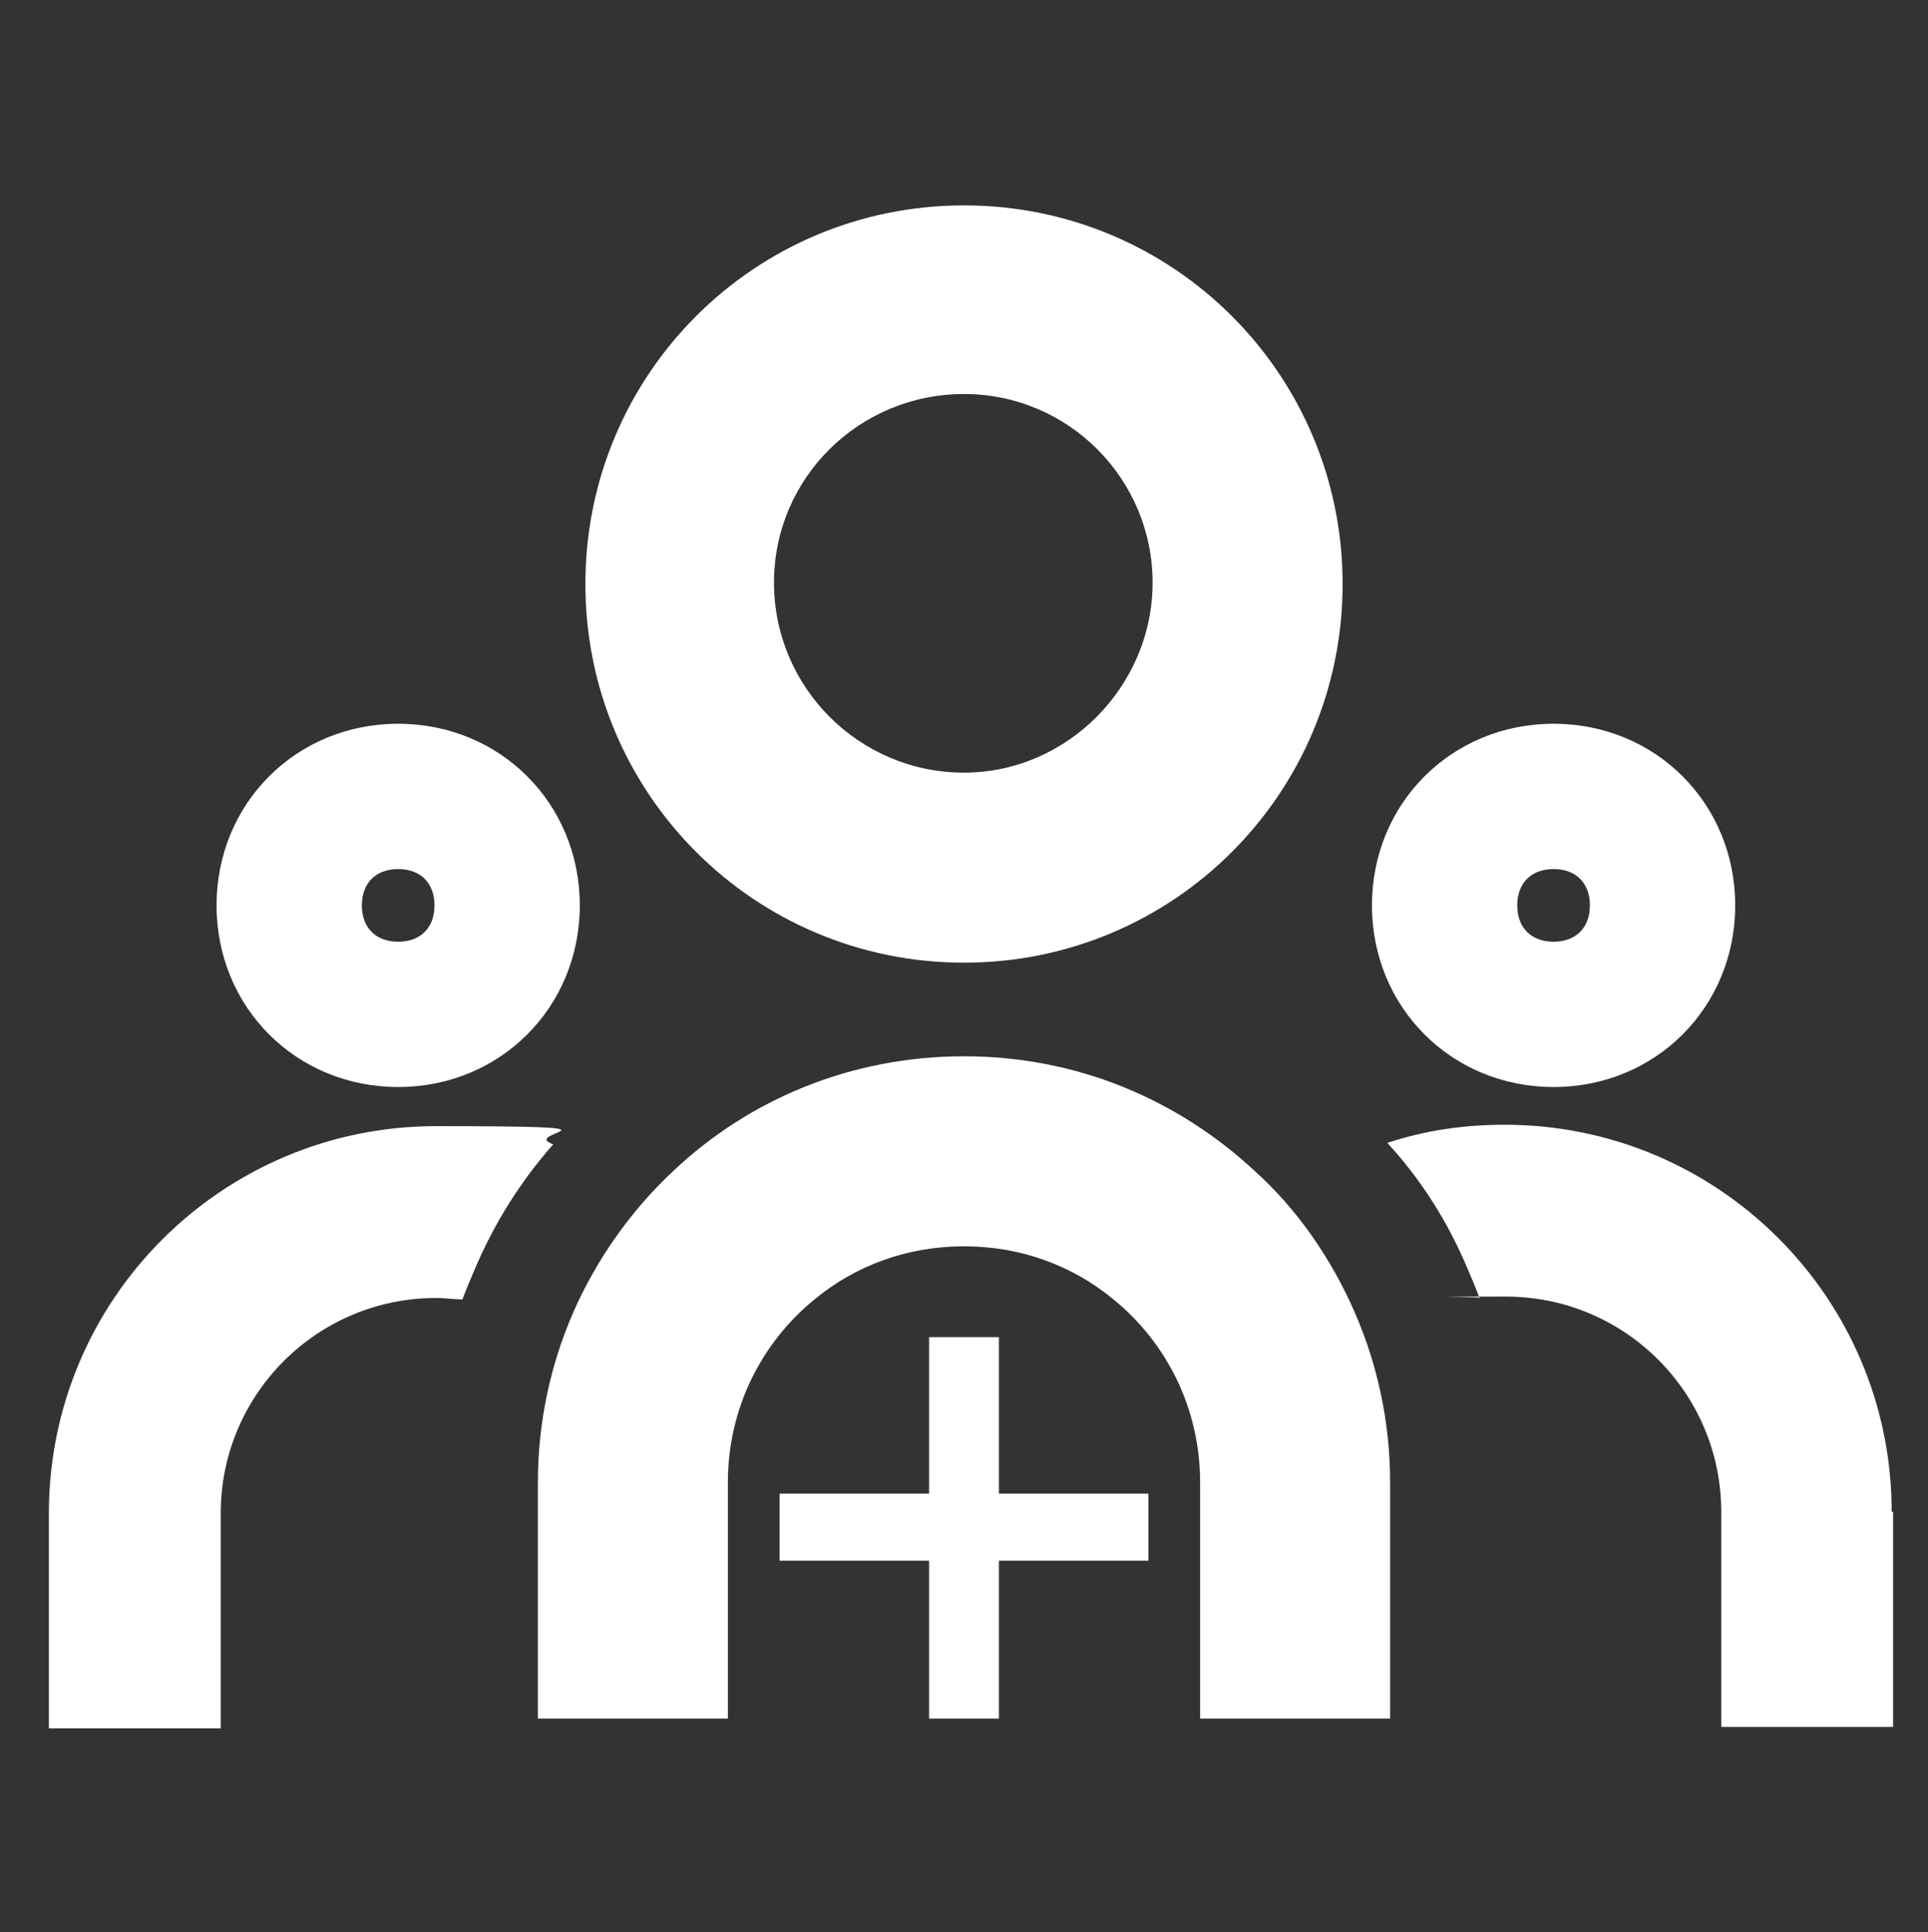
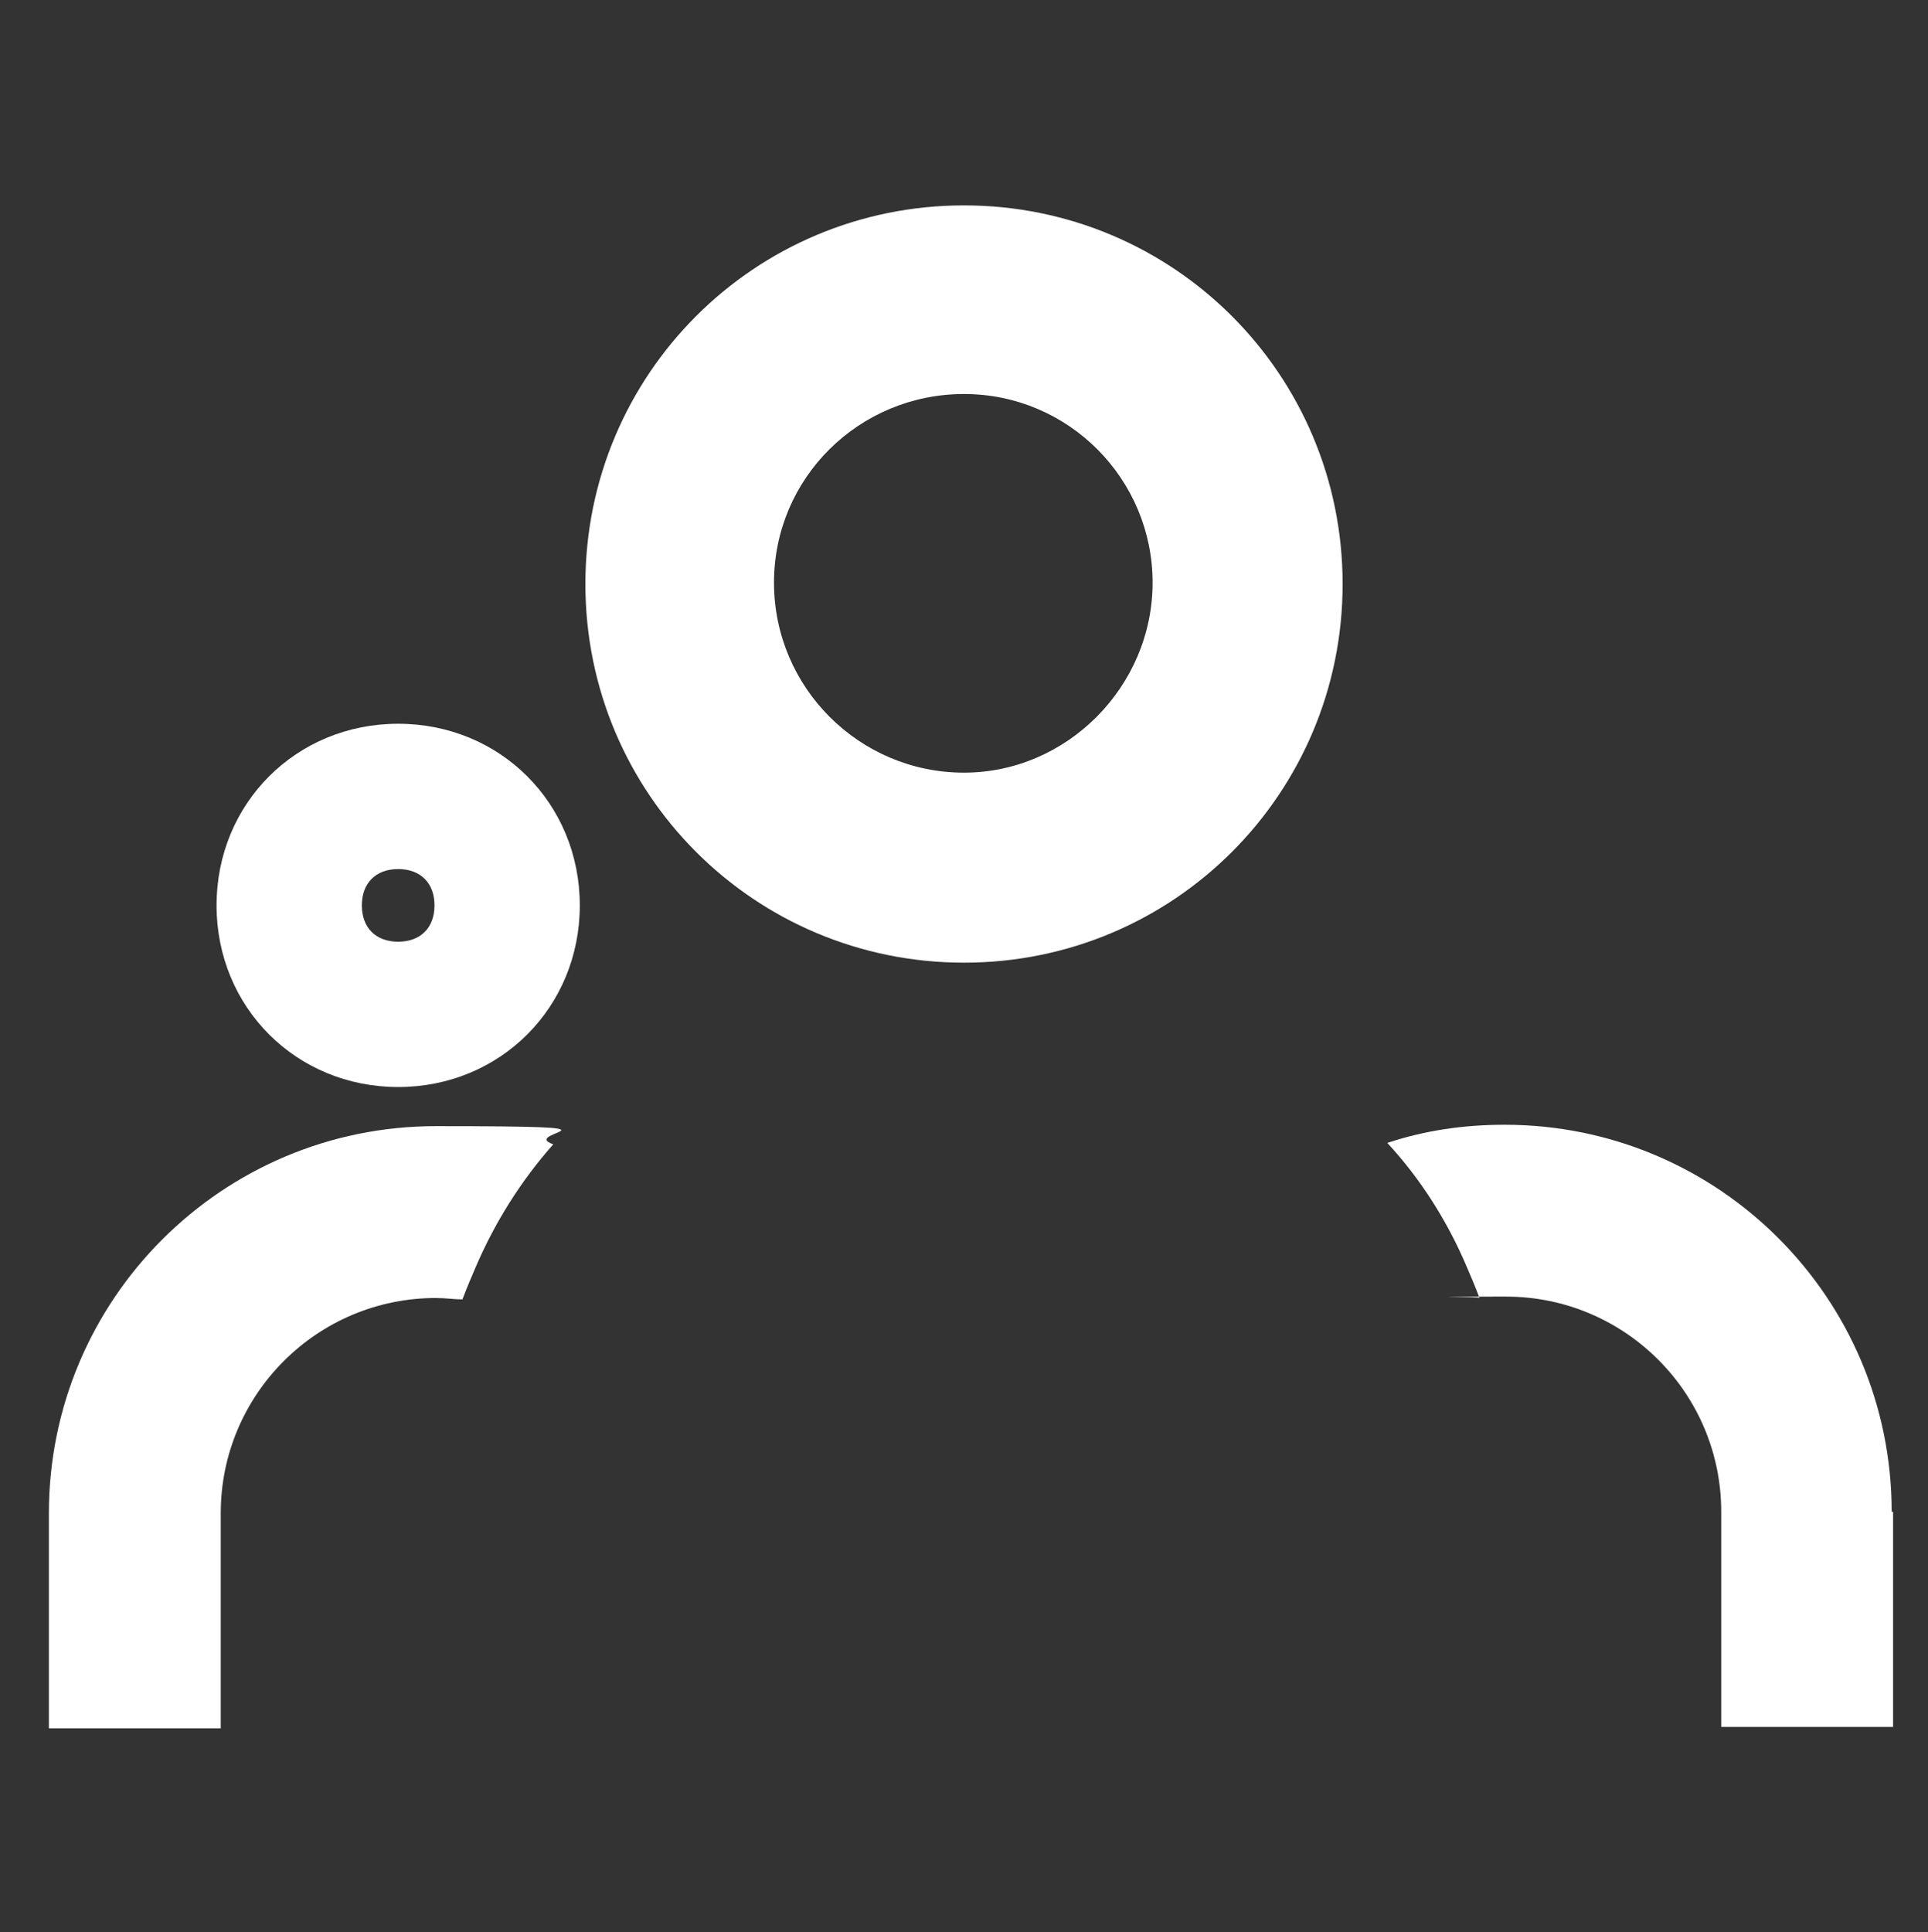
<svg xmlns="http://www.w3.org/2000/svg" id="Ebene_98" viewBox="0 0 138 138.3">
  <rect x="0" y="0" width="138" height="138.3" fill="#333333" stroke="none" />
  <defs>
    <style>
      .cls-1 {
        fill: #fff;
      }
    </style>
  </defs>
  <path class="cls-1" d="M135.5,108.2v15.4h-12.3v-15.4c0-8.5-6.9-15.4-15.4-15.4s-1.3,0-1.9.1c-.3-.8-.6-1.5-.9-2.2-1.4-3.3-3.3-6.3-5.7-8.9,2.7-.9,5.5-1.3,8.4-1.3,15.3,0,27.7,12.4,27.7,27.7Z" />
  <path class="cls-1" d="M39.6,81.9c-2.3,2.6-4.2,5.6-5.6,8.9-.3.7-.6,1.4-.9,2.2-.6,0-1.2-.1-1.9-.1-8.5,0-15.4,6.9-15.4,15.4v15.4H3.5v-15.4c0-15.3,12.4-27.7,27.7-27.7s5.8.4,8.4,1.3Z" />
  <path class="cls-1" d="M69,14.7c-15,0-27.1,12.1-27.1,27.1s12.1,27.1,27.1,27.1,27.1-12.1,27.1-27.1-12.1-27.1-27.1-27.1ZM69,55.3c-7.5,0-13.6-6.1-13.6-13.6s6.1-13.5,13.6-13.5,13.5,6.1,13.5,13.5-6.1,13.6-13.5,13.6Z" />
-   <path class="cls-1" d="M99.5,106.1v16.9h-13.6v-16.9c0-5.3-2.4-10-6.2-13.1-2.9-2.4-6.6-3.8-10.7-3.8s-7.8,1.4-10.7,3.8c-3.8,3.1-6.2,7.8-6.2,13.1v16.9h-13.6v-16.9c0-4.3.9-8.4,2.5-12.1,1.7-3.9,4.2-7.4,7.2-10.2,5.4-5.1,12.7-8.2,20.8-8.2s15.3,3.1,20.8,8.2c3.1,2.8,5.5,6.3,7.2,10.2,1.6,3.7,2.5,7.8,2.5,12.1Z" />
-   <path class="cls-1" d="M111.2,51.8c-7.3,0-13,5.7-13,13s5.7,13,13,13,13-5.7,13-13-5.7-13-13-13ZM111.2,67.4c-1.6,0-2.6-1-2.6-2.6s1-2.6,2.6-2.6,2.6,1,2.6,2.6-1,2.6-2.6,2.6Z" />
  <path class="cls-1" d="M28.5,51.8c-7.3,0-13,5.7-13,13s5.7,13,13,13,13-5.7,13-13-5.7-13-13-13ZM28.5,67.4c-1.6,0-2.6-1-2.6-2.6s1-2.6,2.6-2.6,2.6,1,2.6,2.6-1,2.6-2.6,2.6Z" />
-   <path class="cls-1" d="M71.5,95.7v11.2h10.7v4.8h-10.7v11.3h-5v-11.3h-10.7v-4.8h10.7v-11.2h5Z" />
</svg>